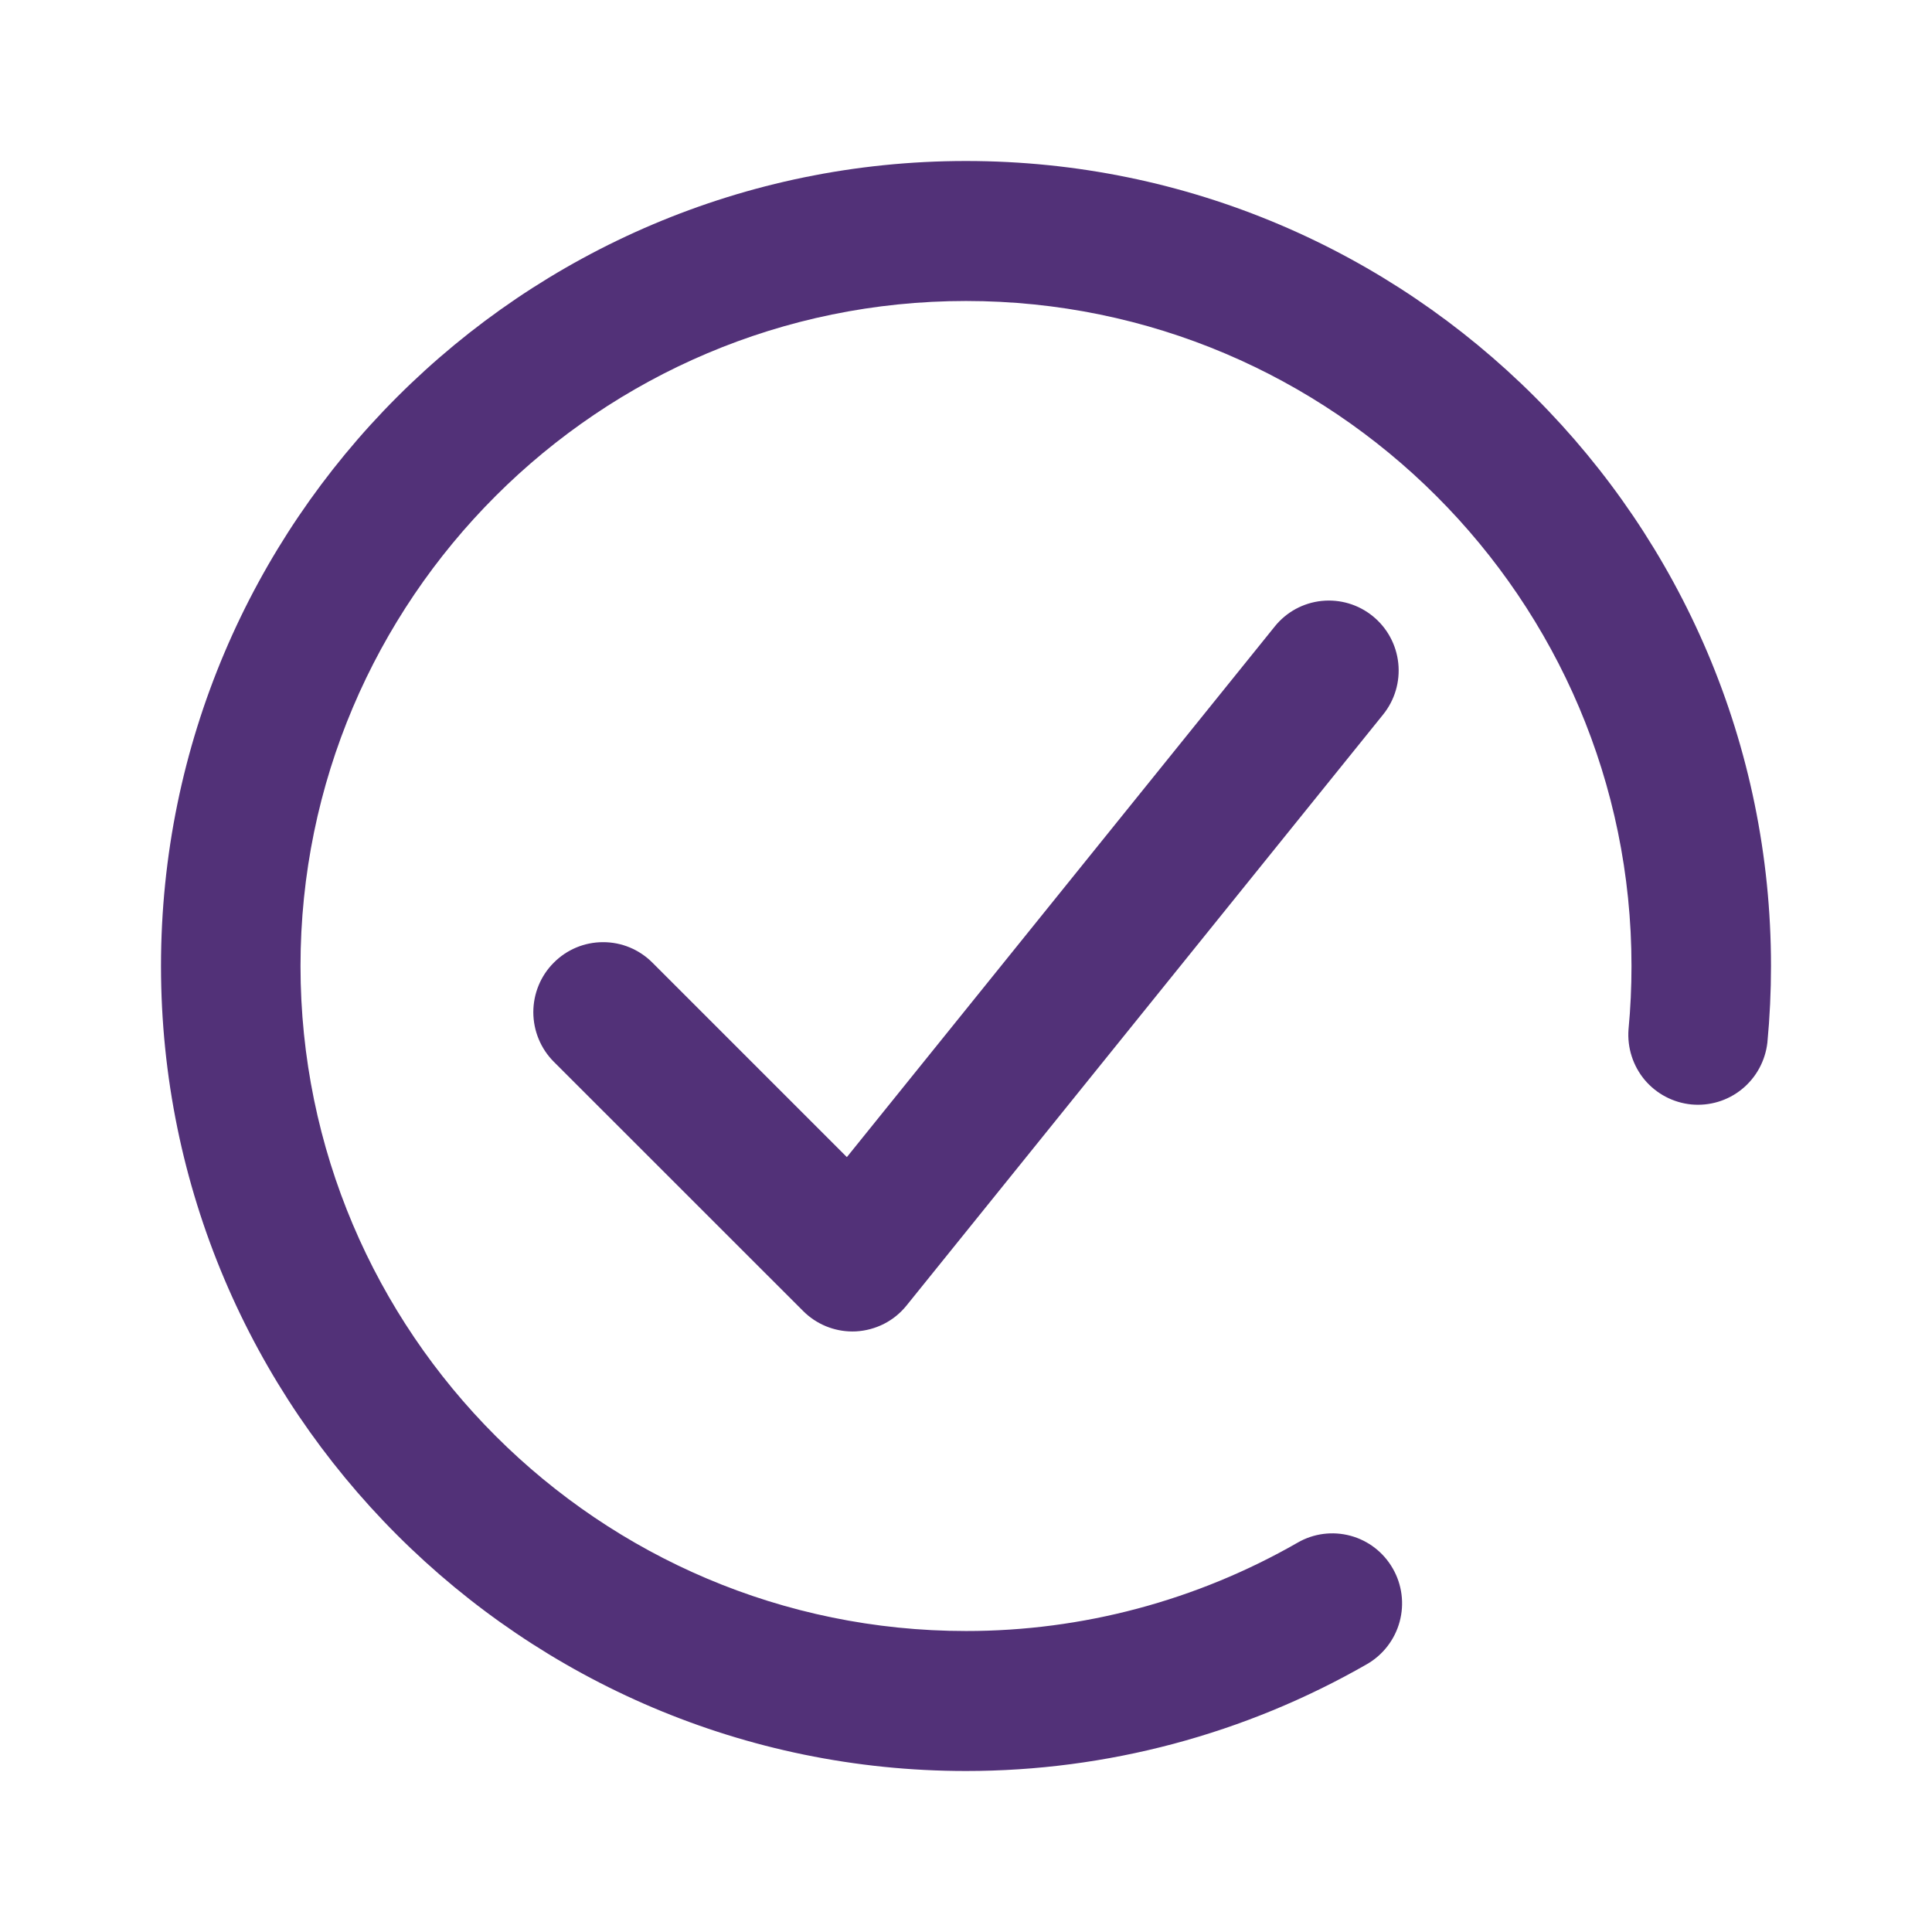
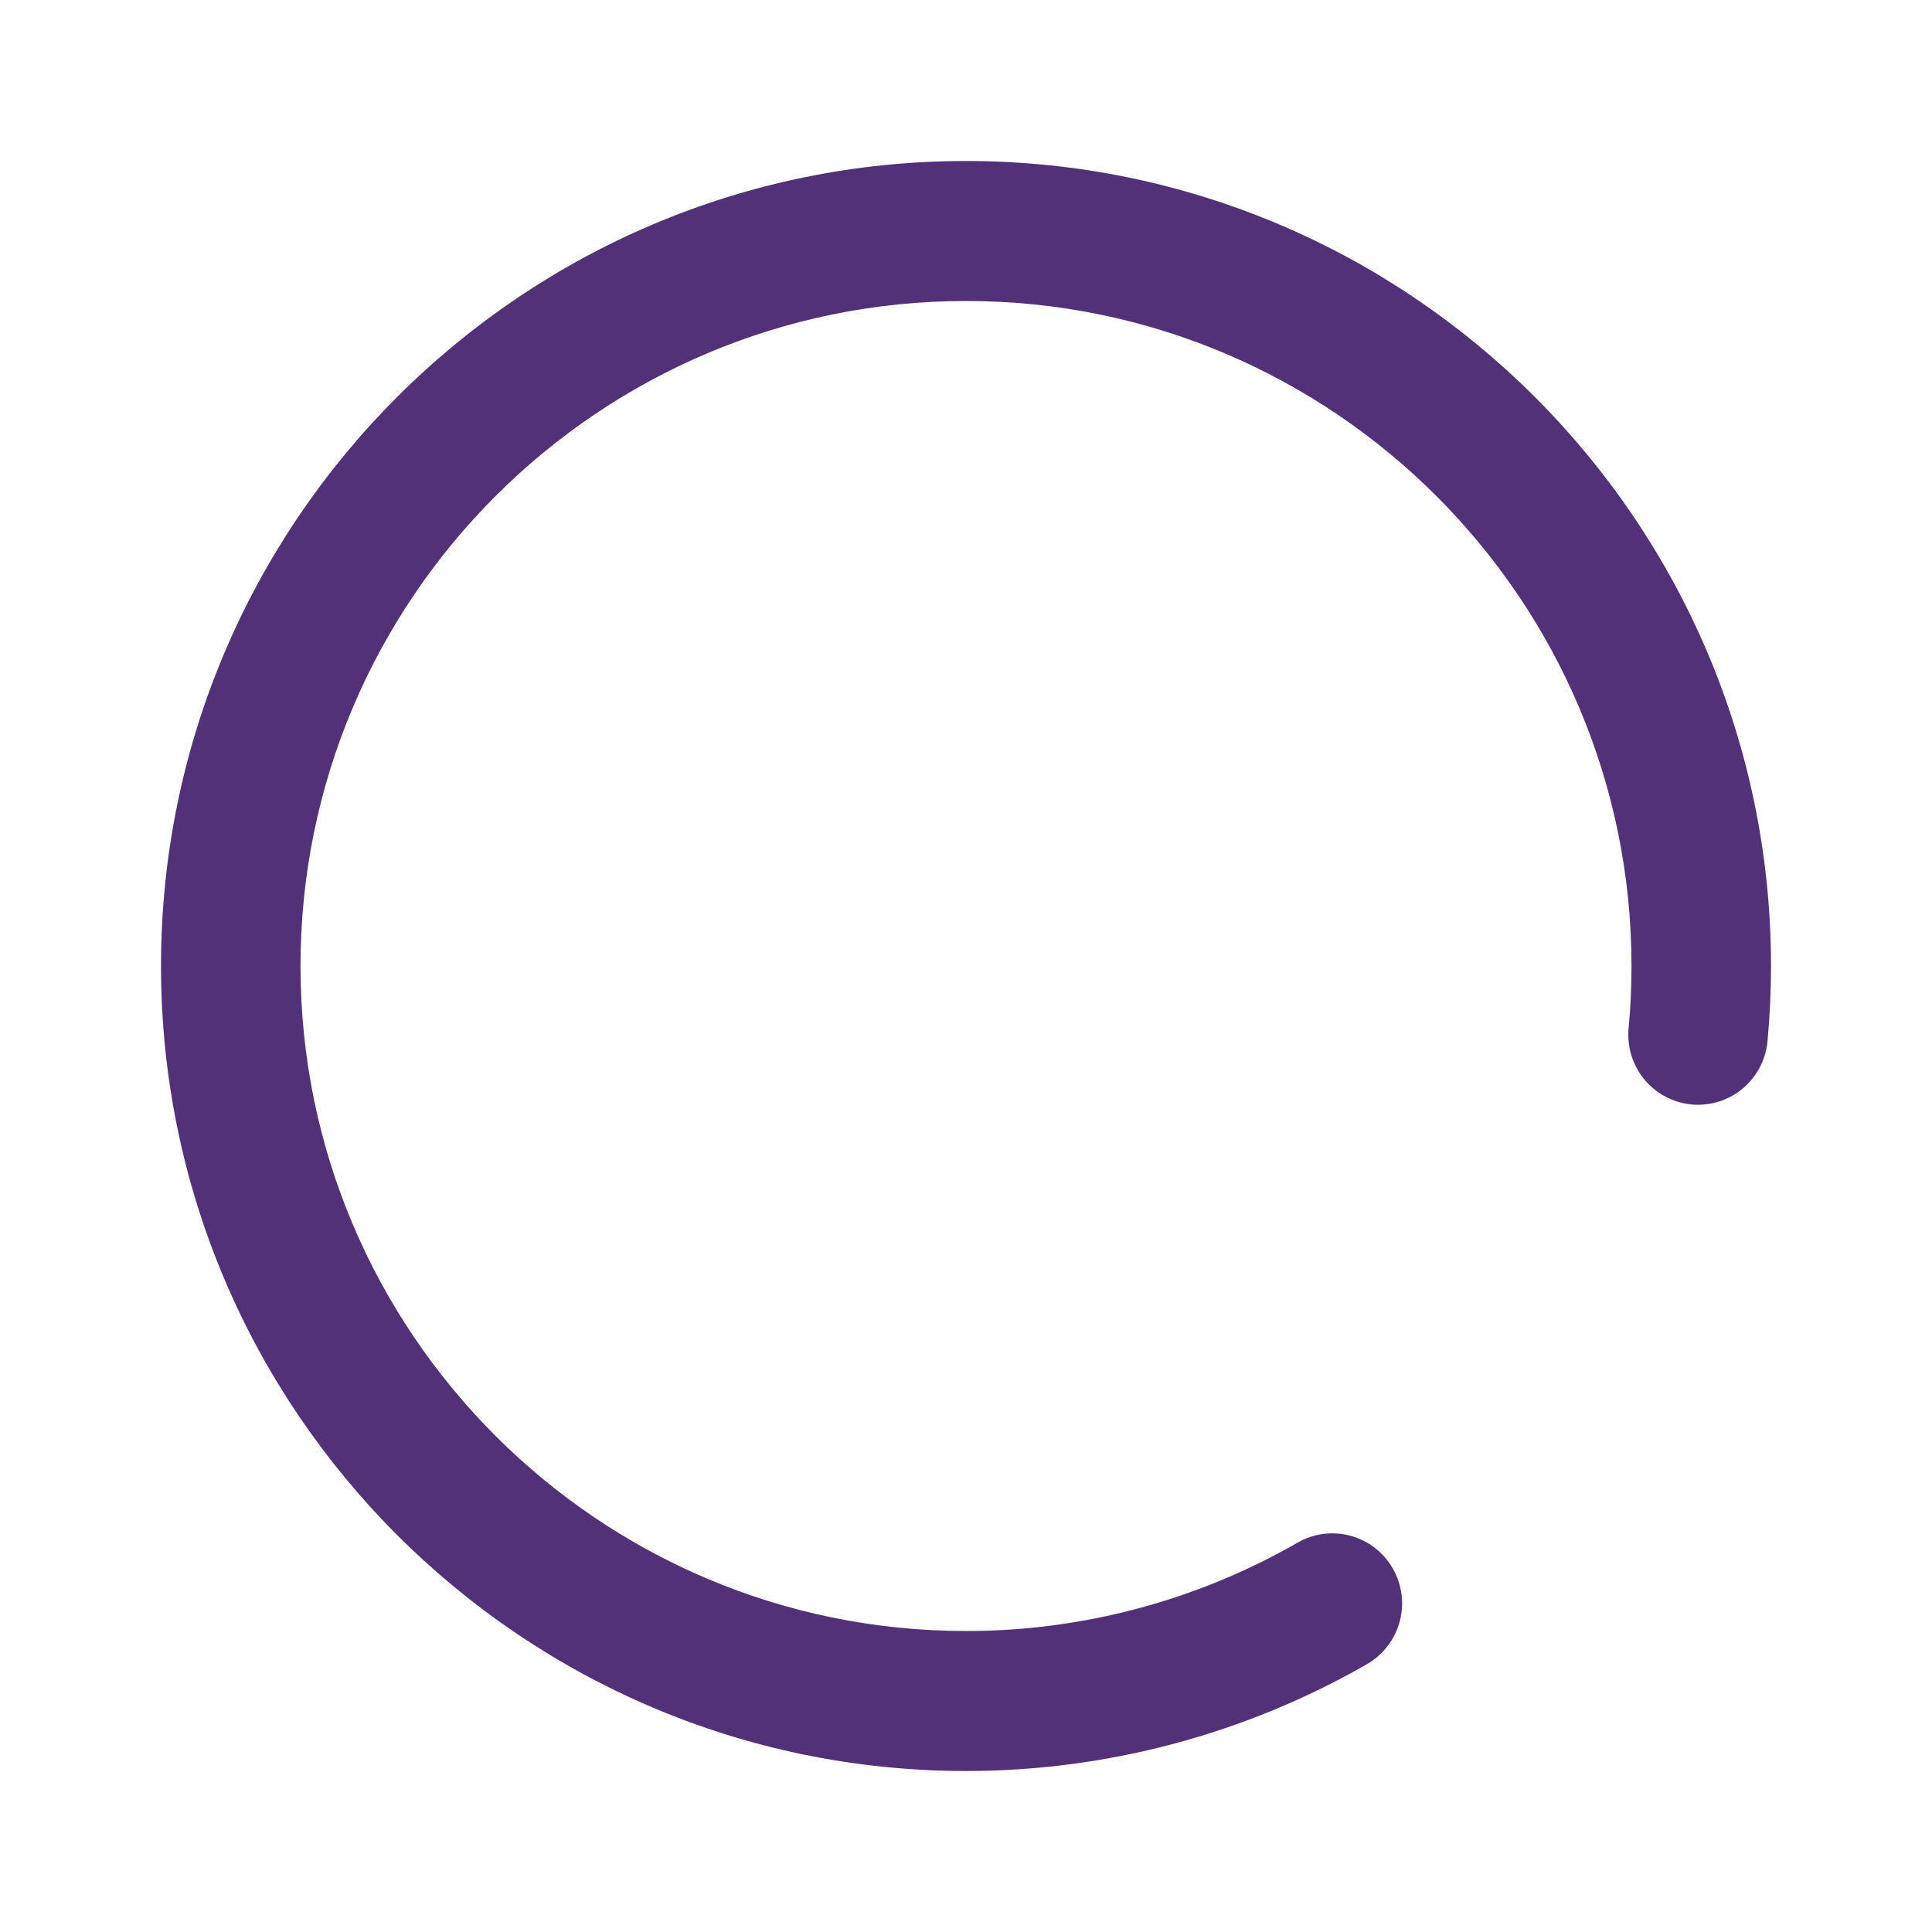
<svg xmlns="http://www.w3.org/2000/svg" width="24" height="24" viewBox="0 0 24 24" fill="none">
  <path d="M12 22C6.486 22 2 17.514 2 12C2 6.486 6.486 2 12 2C17.514 2 22 6.486 22 12C22 12.316 21.985 12.636 21.955 12.952C21.929 13.178 21.816 13.386 21.64 13.529C21.464 13.673 21.238 13.741 21.012 13.72C20.786 13.698 20.578 13.589 20.431 13.415C20.285 13.24 20.213 13.015 20.23 12.788C20.255 12.527 20.267 12.261 20.267 12C20.267 7.445 16.558 3.739 12 3.739C7.441 3.739 3.733 7.445 3.733 12C3.733 16.555 7.441 20.261 12 20.261C13.445 20.262 14.865 19.883 16.12 19.163C16.319 19.048 16.555 19.018 16.777 19.078C16.999 19.138 17.188 19.285 17.302 19.485C17.417 19.685 17.447 19.922 17.387 20.145C17.327 20.367 17.181 20.557 16.982 20.672C15.465 21.543 13.748 22 12 22Z" fill="#523178" />
-   <path d="M10.589 16.54C10.36 16.54 10.14 16.449 9.978 16.287L6.88 13.19C6.717 13.027 6.626 12.806 6.625 12.575C6.625 12.345 6.715 12.123 6.878 11.96C7.04 11.796 7.26 11.704 7.49 11.704C7.72 11.703 7.94 11.794 8.103 11.957L10.52 14.374L15.835 7.783C15.979 7.603 16.189 7.489 16.417 7.465C16.646 7.441 16.875 7.509 17.053 7.654C17.232 7.799 17.346 8.009 17.37 8.239C17.394 8.468 17.326 8.698 17.181 8.877L11.261 16.218C11.185 16.312 11.09 16.39 10.982 16.445C10.874 16.5 10.755 16.532 10.634 16.539C10.62 16.54 10.605 16.54 10.589 16.54Z" fill="#523178" />
</svg>